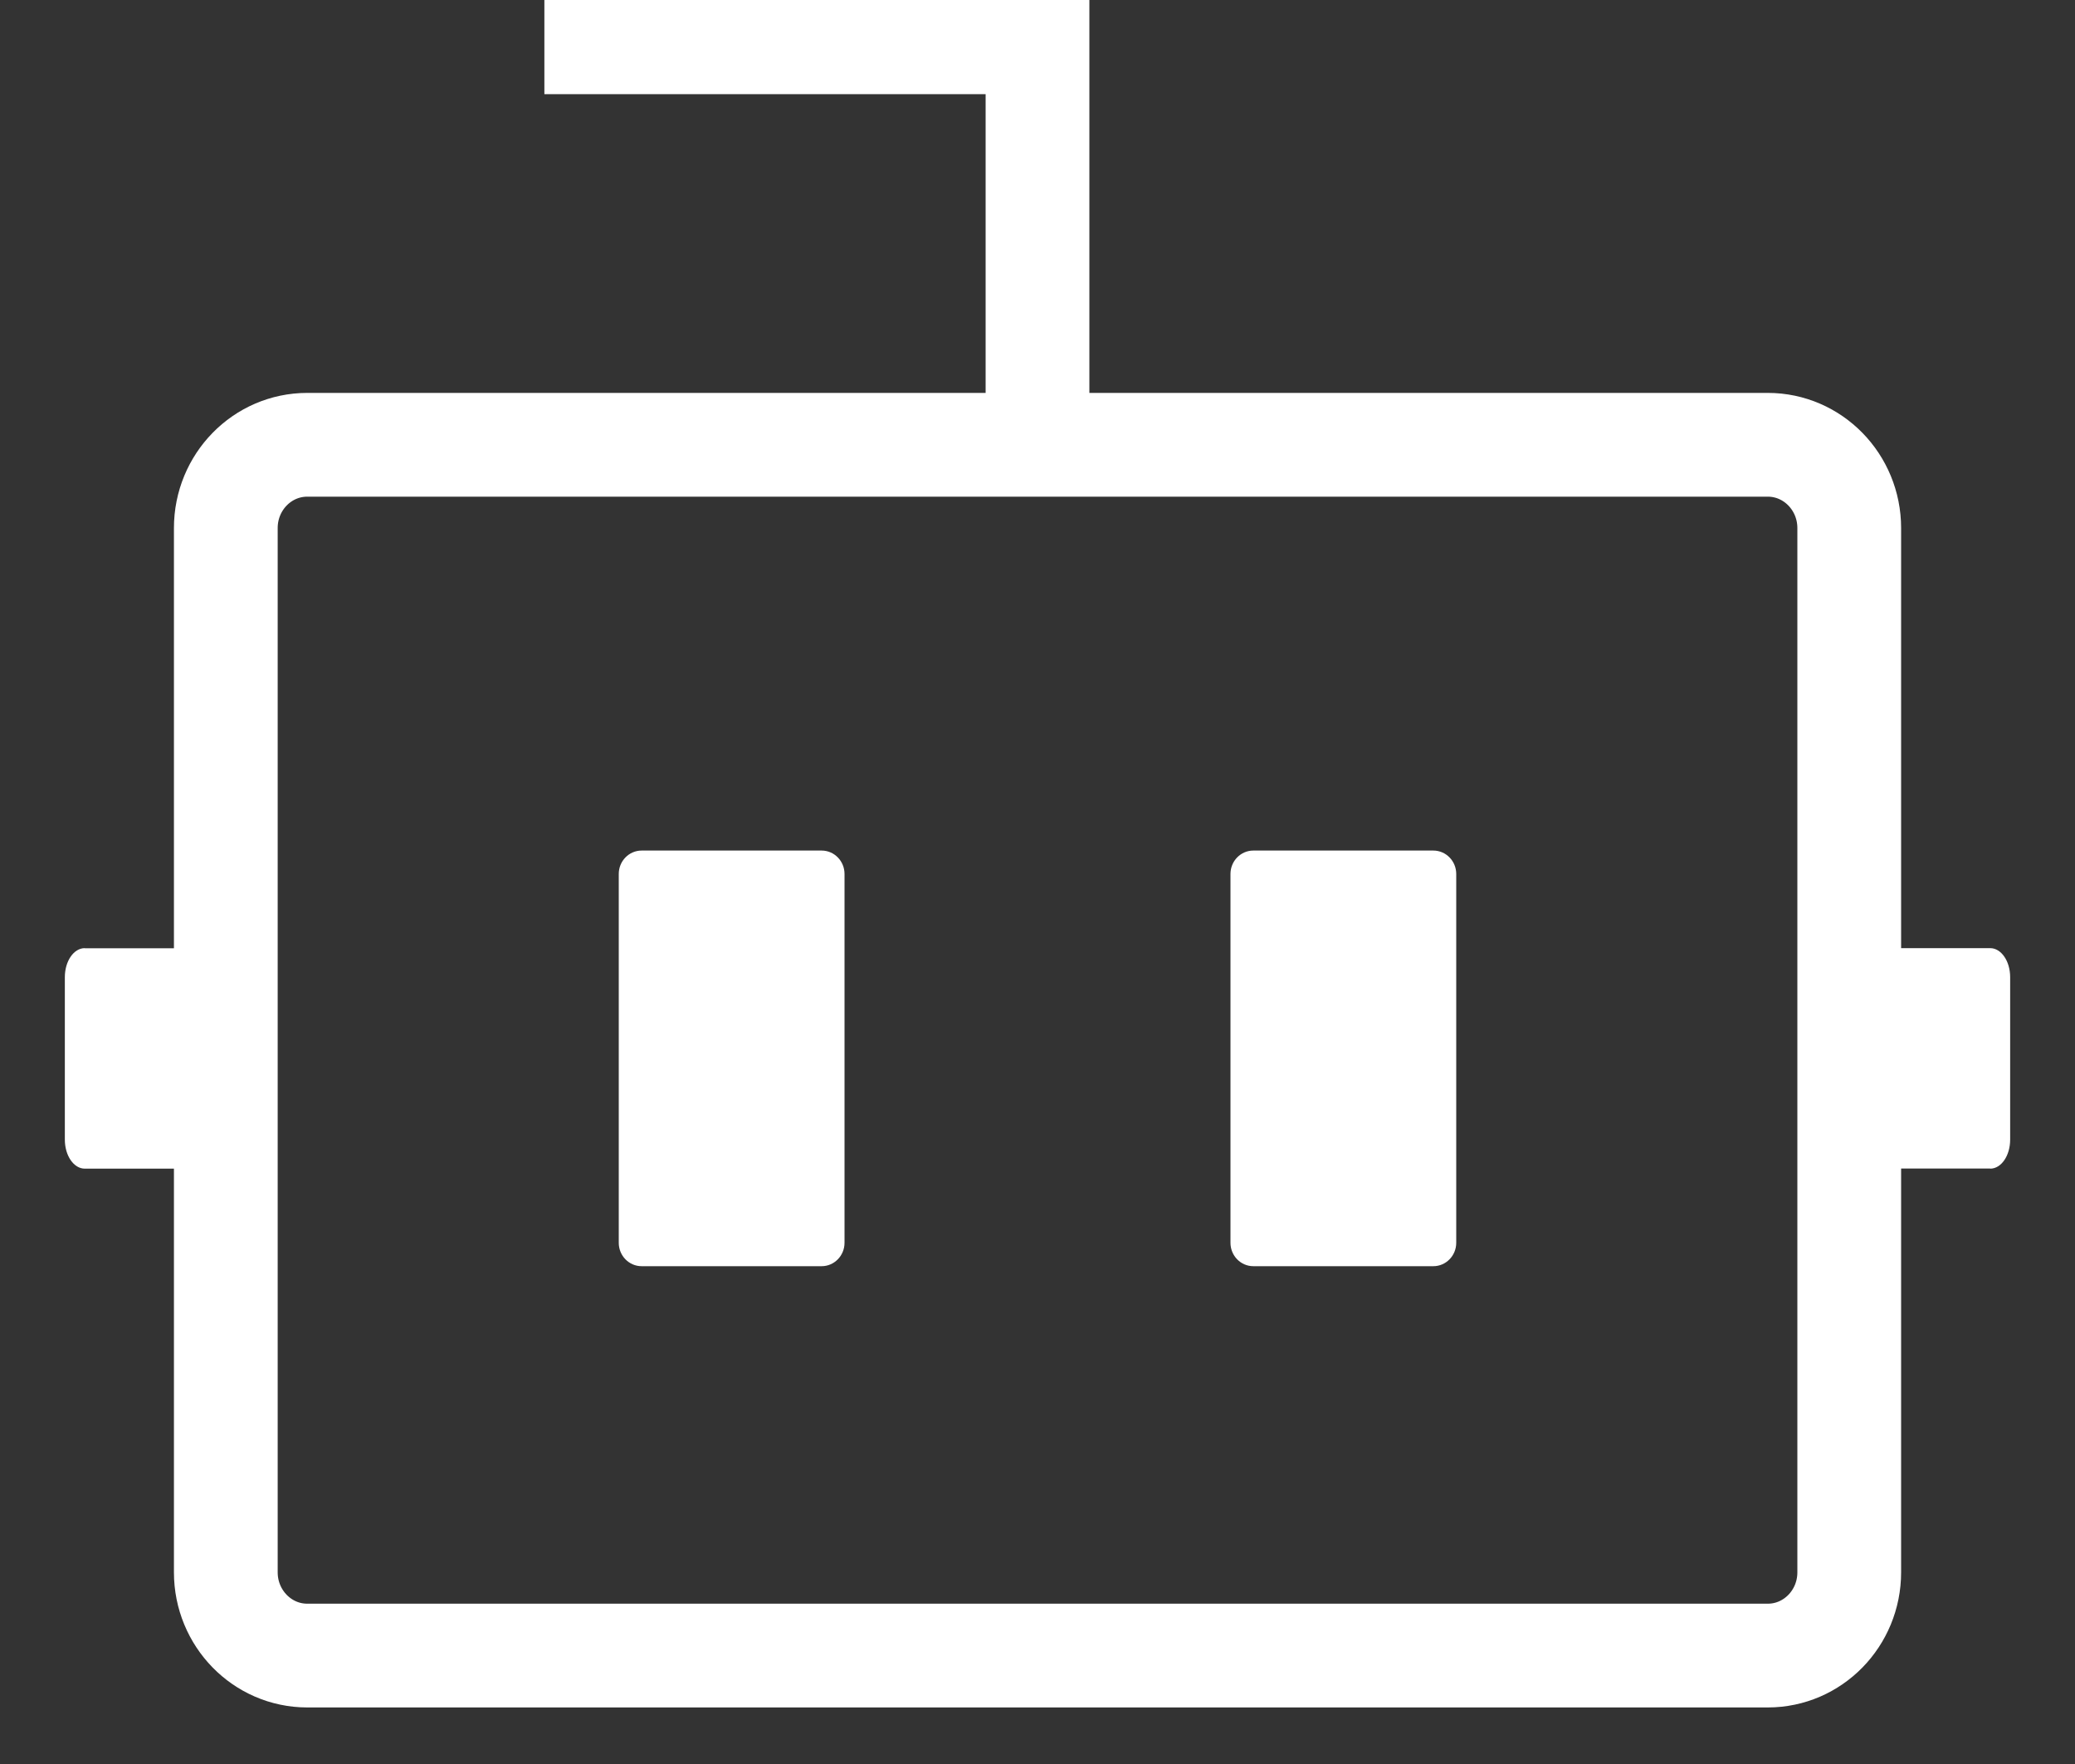
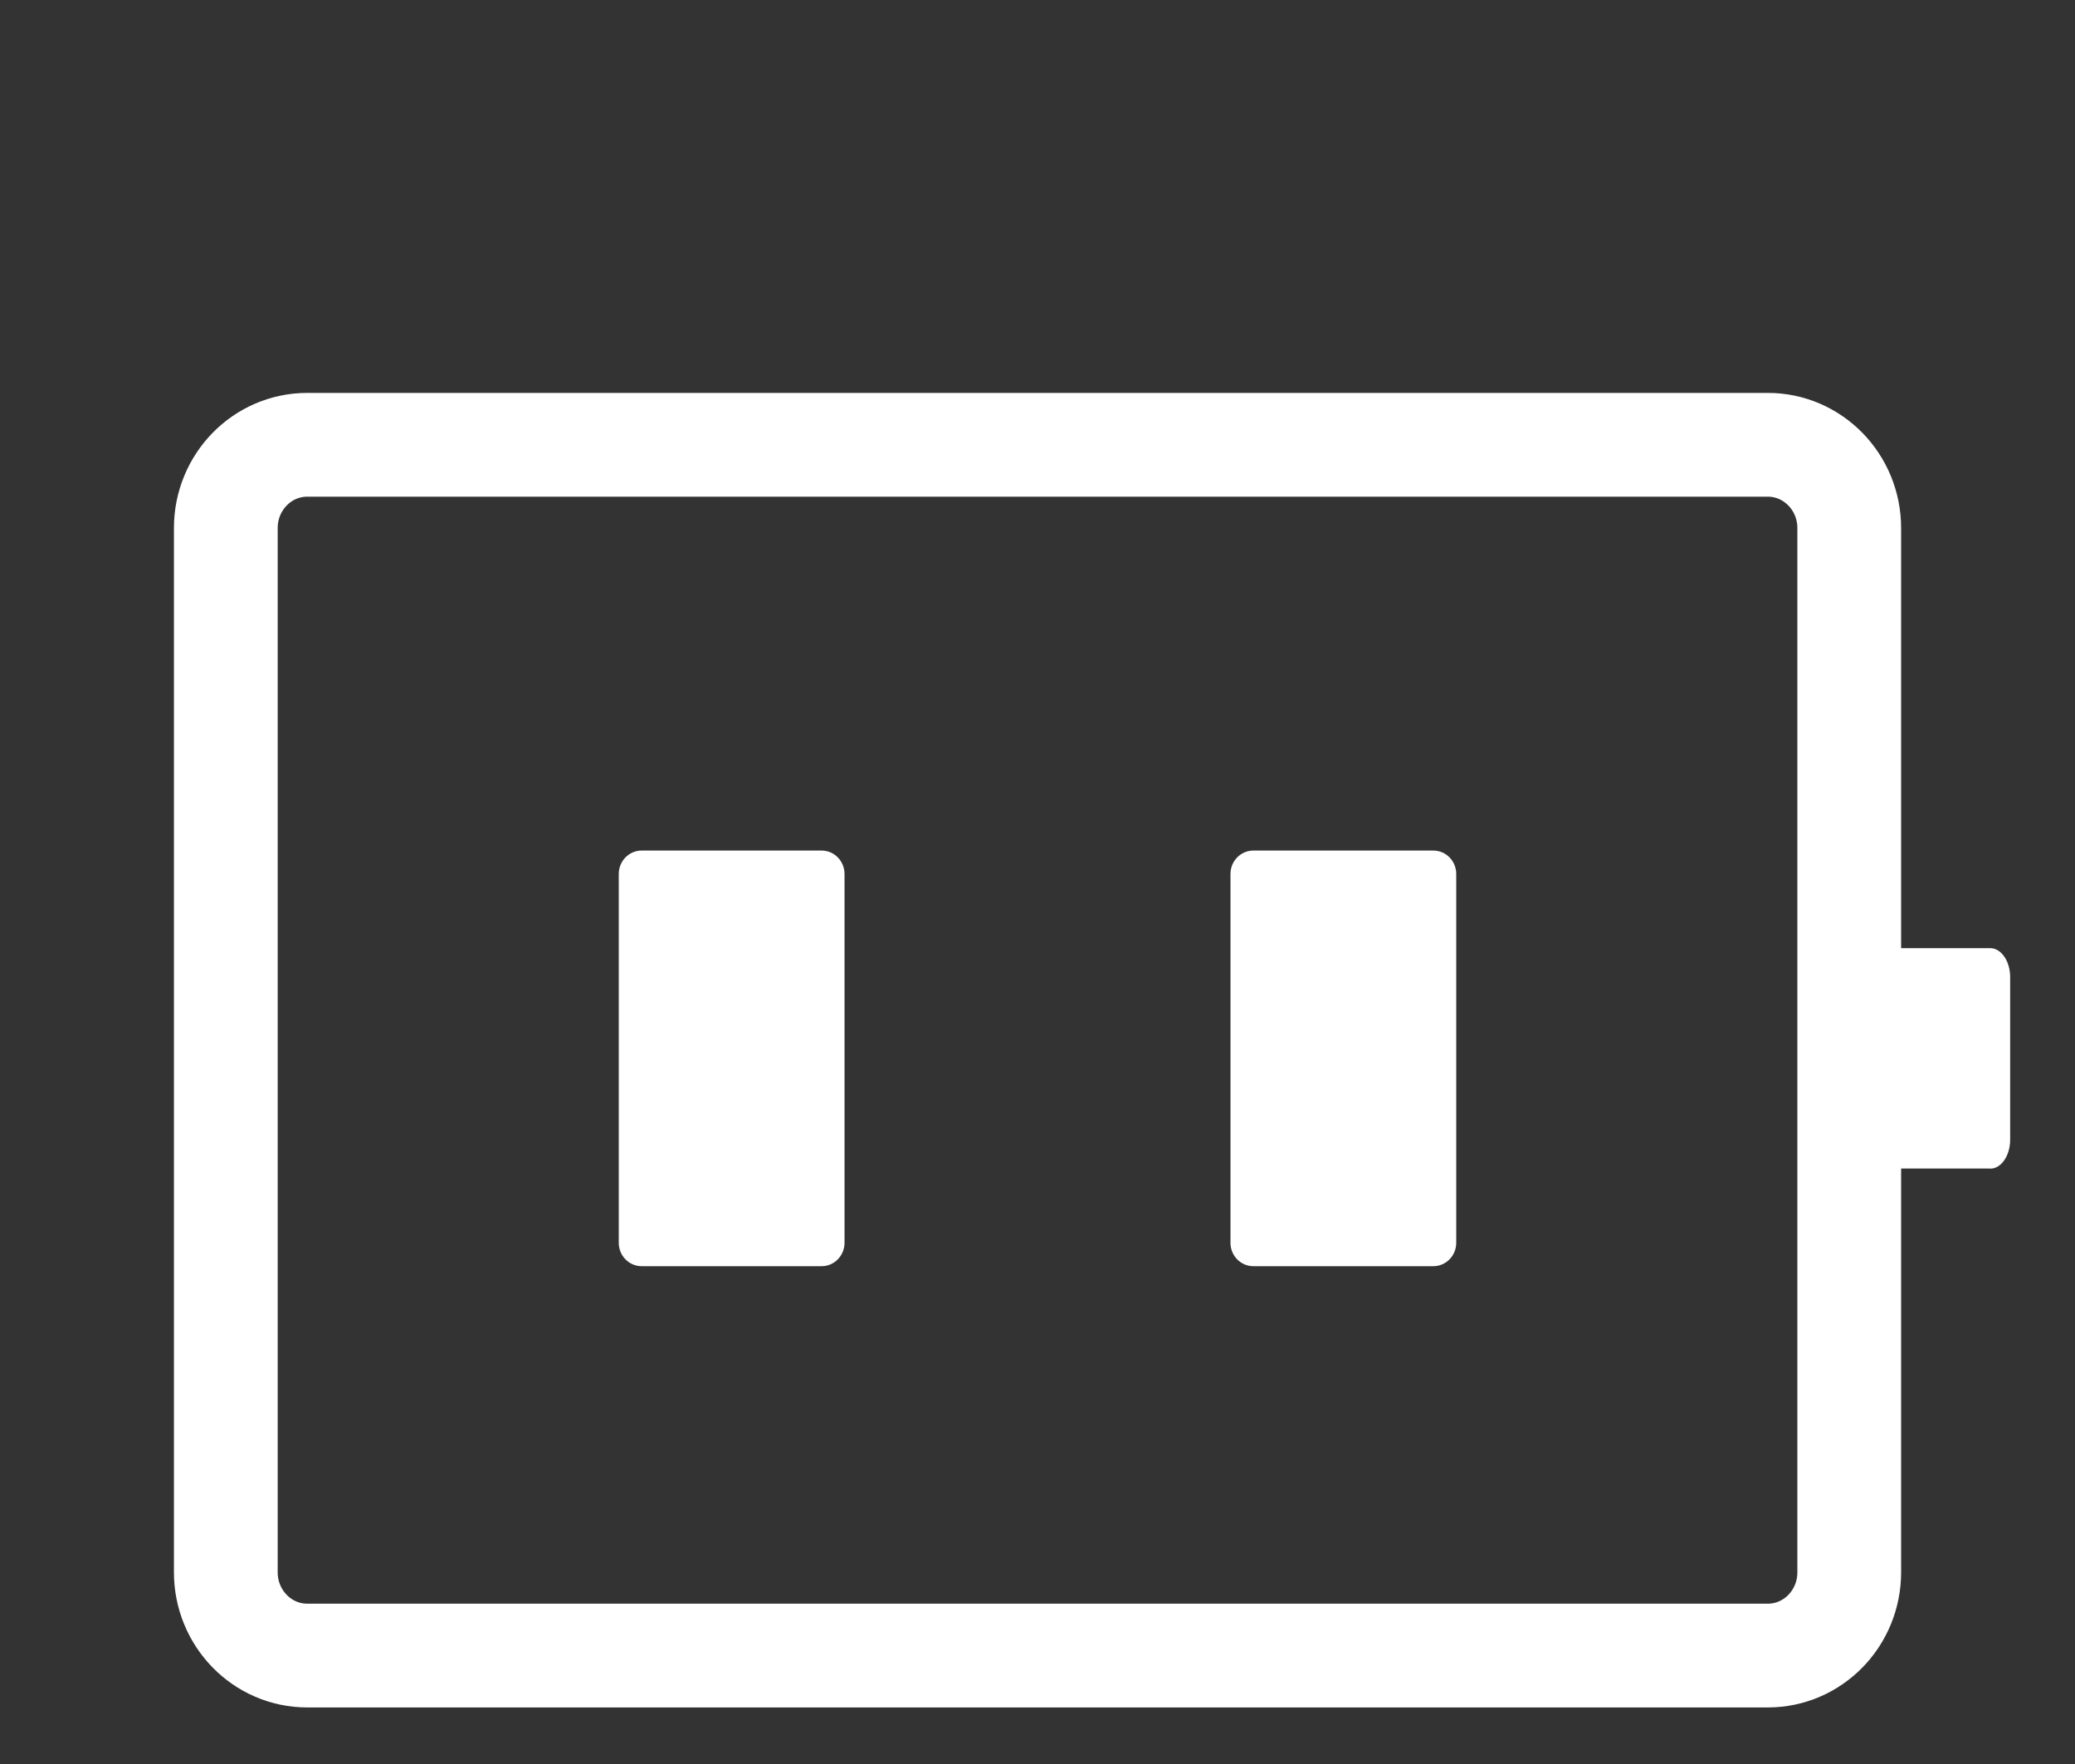
<svg xmlns="http://www.w3.org/2000/svg" fill="none" height="34" viewBox="0 0 40 34" width="40">
  <rect x="0" y="0" width="40" height="34" fill="#333333" stroke="none" />
  <clipPath id="a">
    <path d="m0 0h40v34h-40z" />
  </clipPath>
  <g clip-path="url(#a)">
    <path d="m34.078 8.573h-28.155c-.867 0-1.57.718-1.57 1.605v20.127c0 .886.703 1.605 1.57 1.605h28.155c.867 0 1.57-.718 1.57-1.605v-20.127c0-.886-.703-1.605-1.57-1.605z" stroke="#fff" stroke-miterlimit="10" stroke-width="2" />
    <g fill="#fff">
-       <path d="m1.634 18.277h2.533v4.248h-2.533c-.211 0-.384-.249-.384-.559v-3.132c0-.308.171-.559.384-.559z" />
      <path d="m38.366 22.523h-2.533v-4.248h2.533c.211 0 .384.249.384.559v3.132c0 .308-.171.559-.384.559z" />
      <path d="m15.839 16.394h-3.47c-.244 0-.441.202-.441.451v7.109c0 .249.197.451.441.451h3.47c.243 0 .441-.202.441-.451v-7.109c0-.249-.198-.451-.441-.451z" />
      <path d="m27.631 16.394h-3.47c-.244 0-.441.202-.441.451v7.109c0 .249.197.451.441.451h3.47c.243 0 .441-.202.441-.451v-7.109c0-.249-.198-.451-.441-.451z" />
    </g>
-     <path d="m20 8.573v-7.758h-9.506" stroke="#fff" stroke-miterlimit="10" stroke-width="2" />
  </g>
</svg>